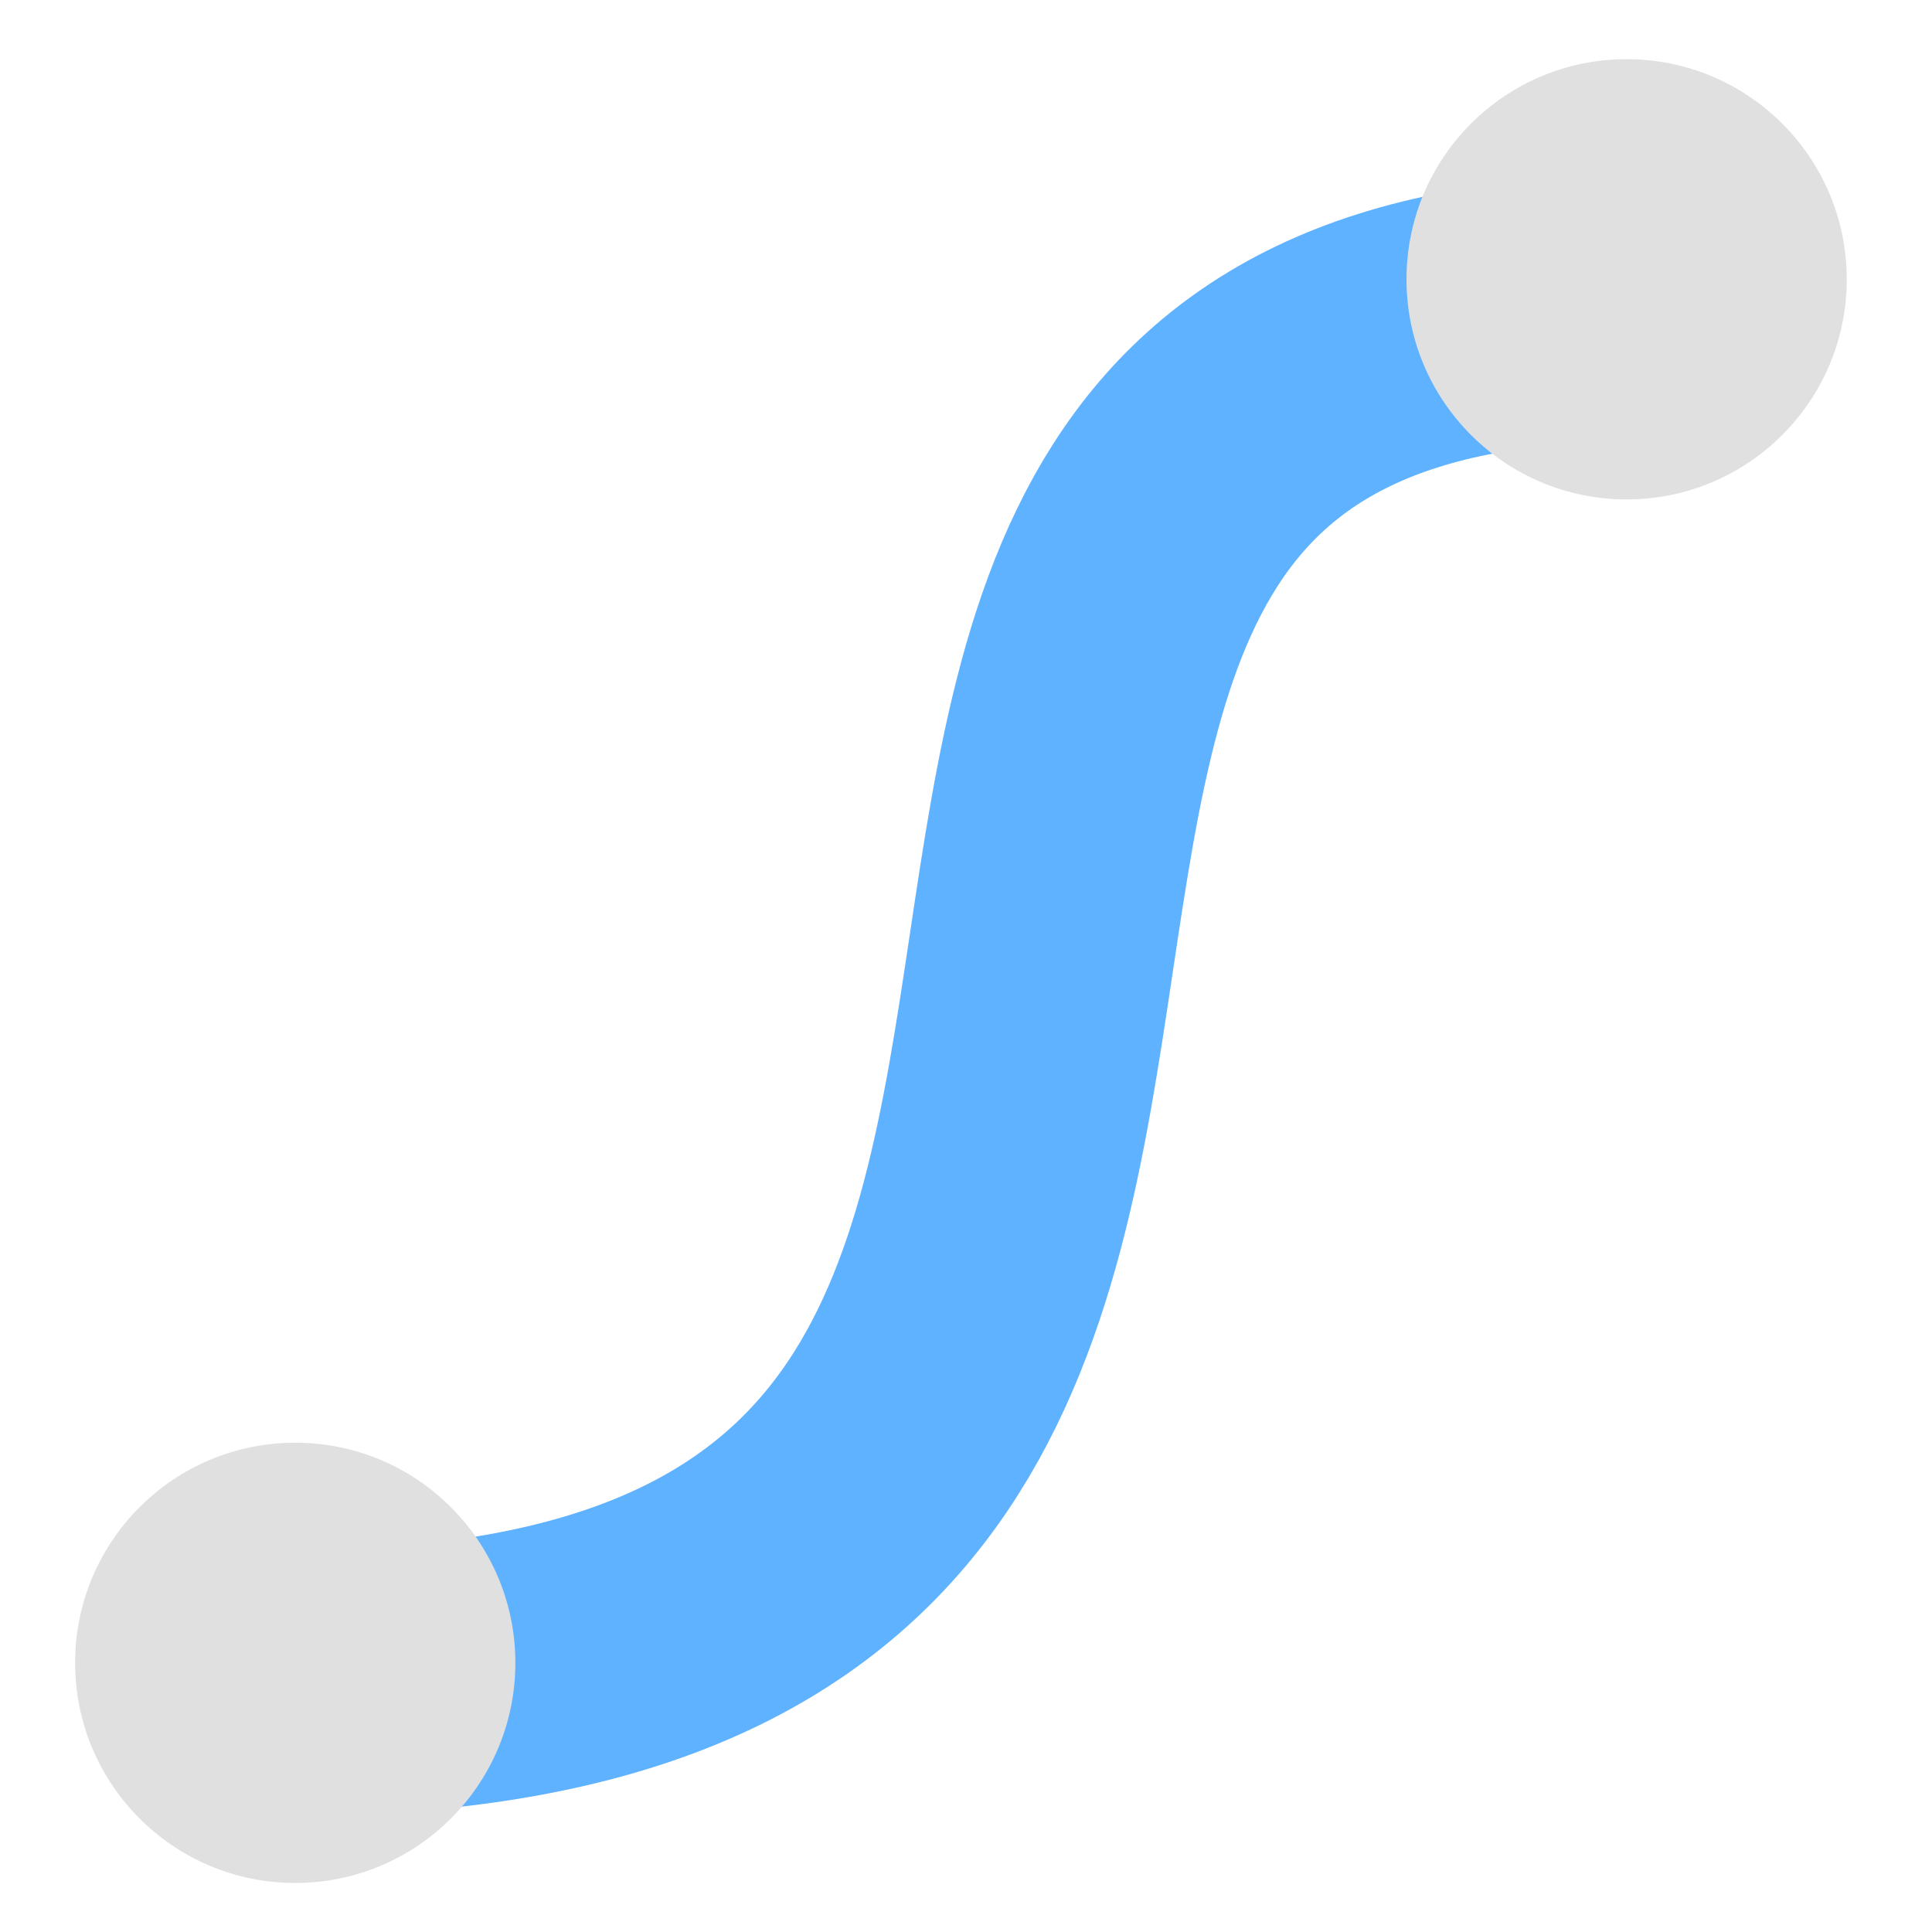
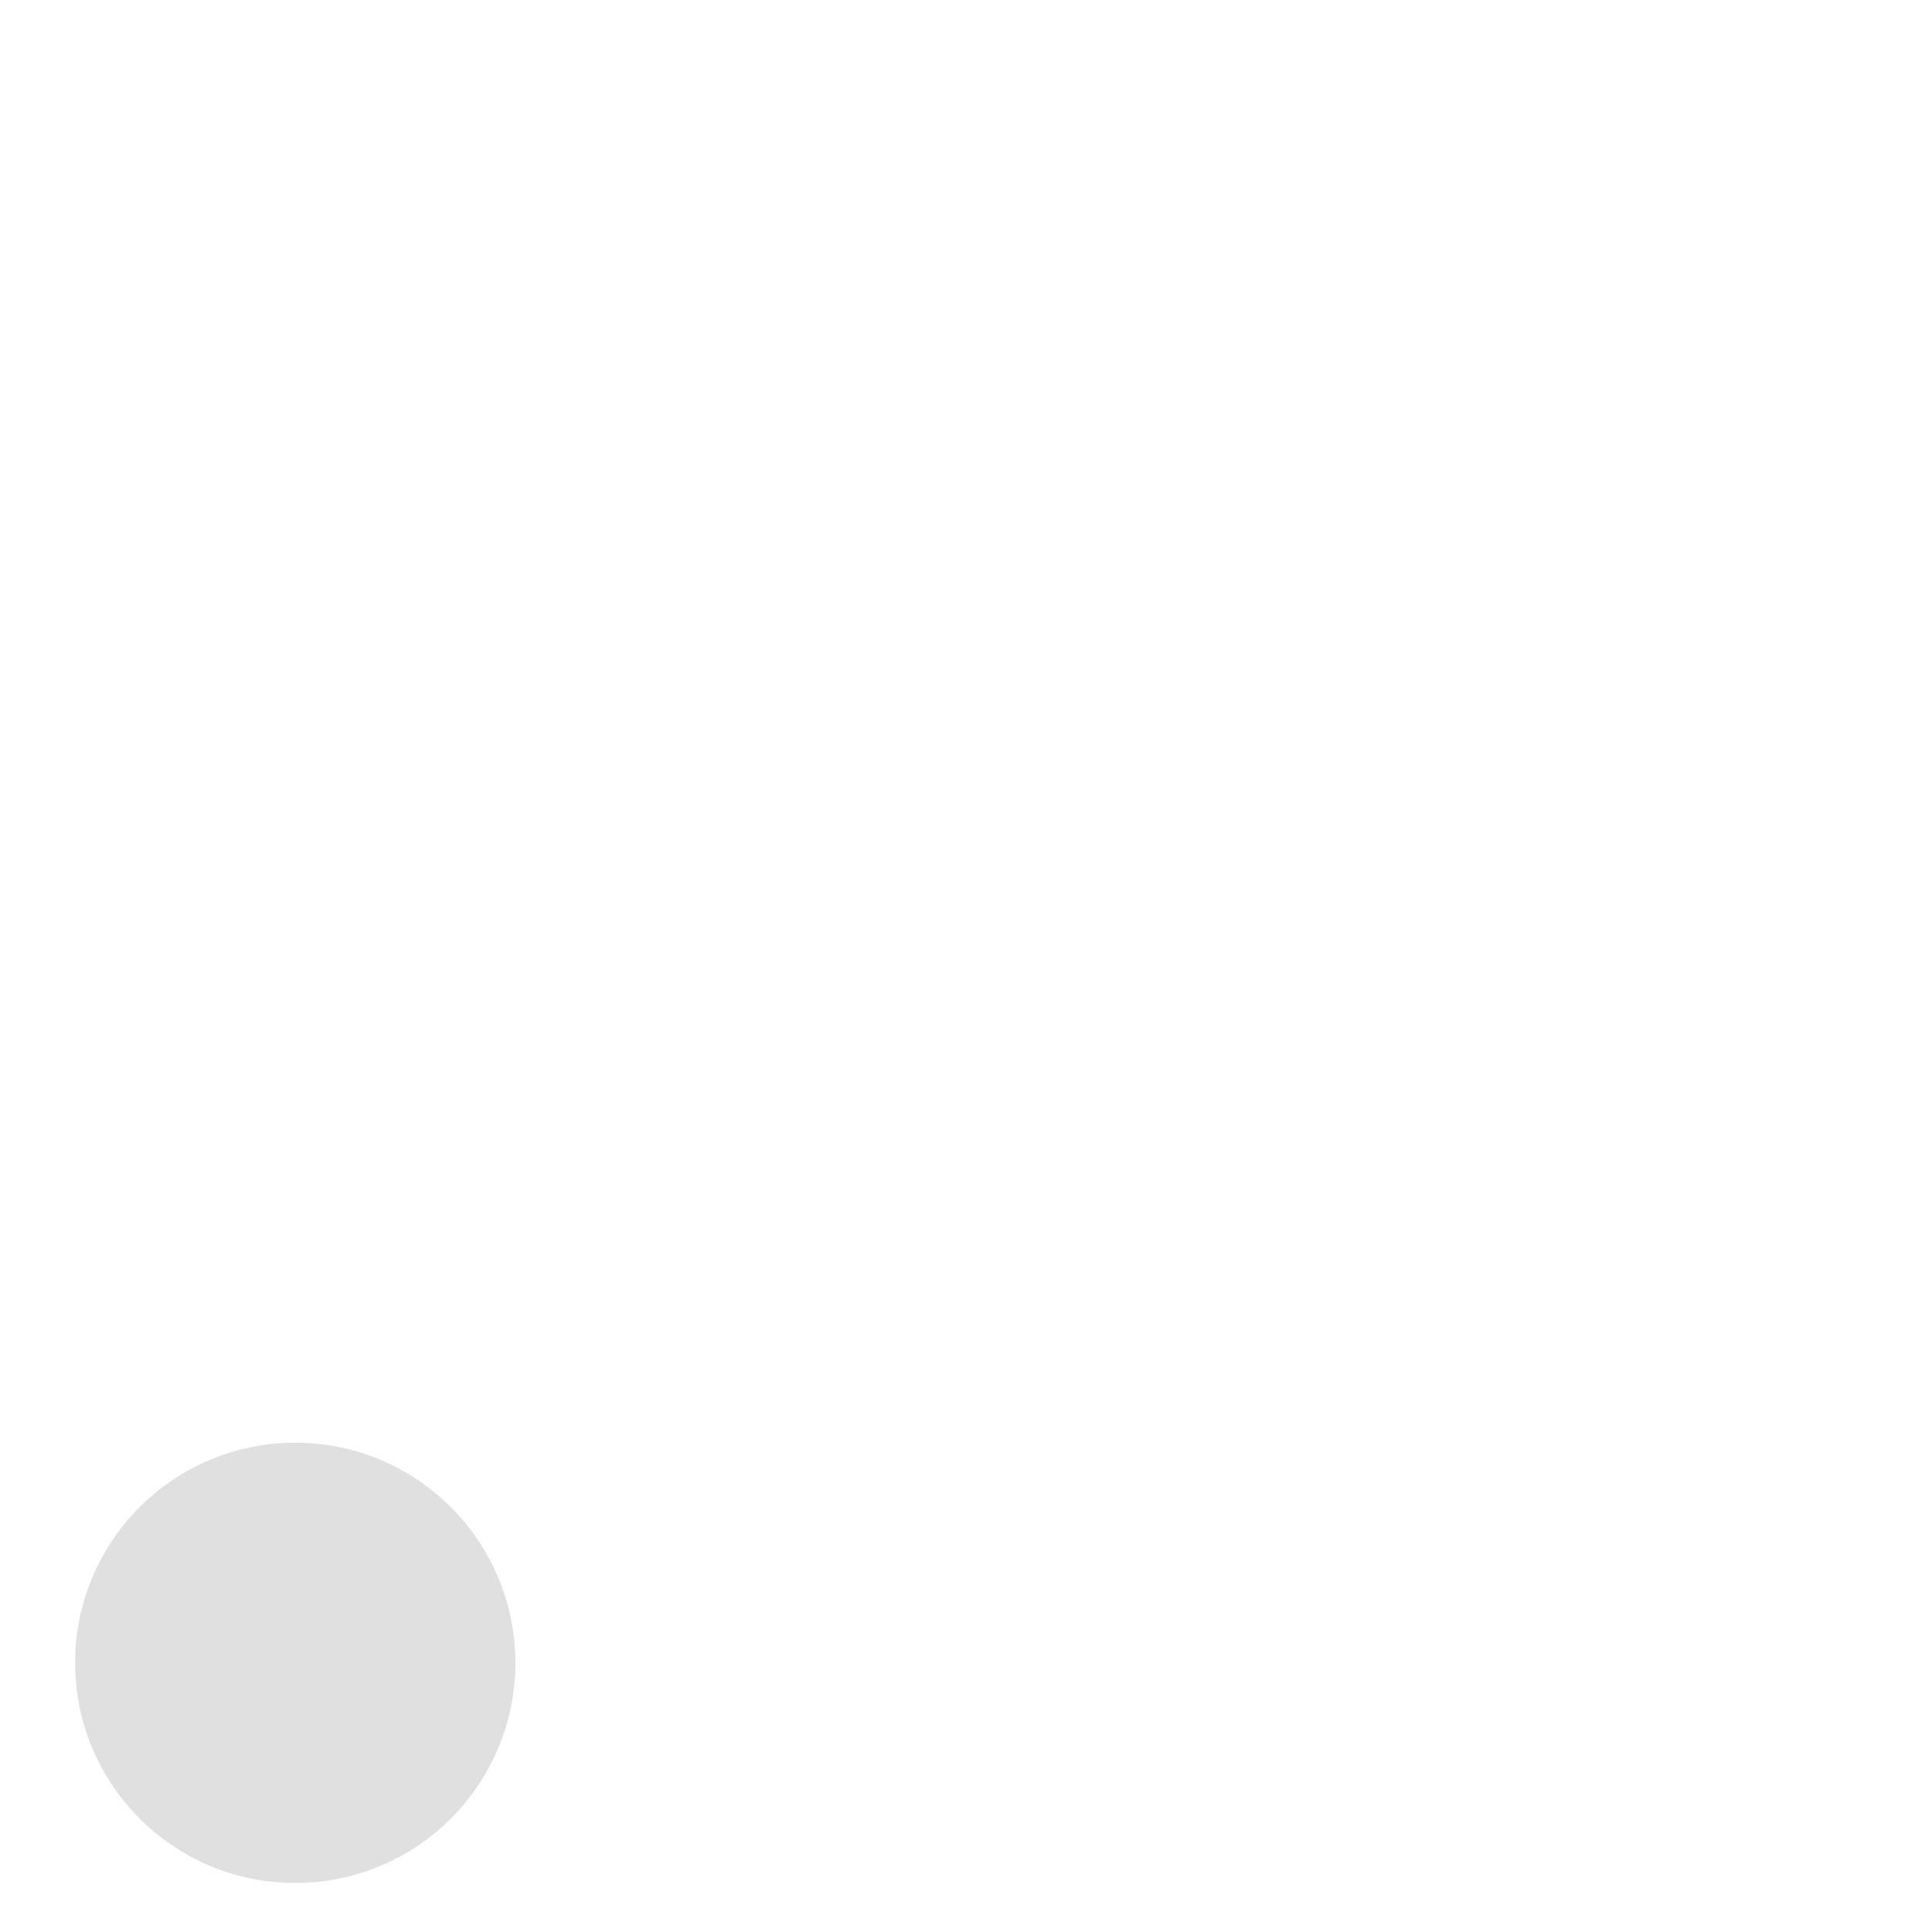
<svg xmlns="http://www.w3.org/2000/svg" height="16" viewBox="0 0 16 16" width="16">
  <g transform="translate(0 -1036.4)">
-     <path d="m1.476 1050.306c11.649.719 3.11-11.498 12.233-11.348" fill="none" stroke="#5fb2ff" stroke-miterlimit="4.9" stroke-width="2.2" />
    <g fill="#e0e0e0">
-       <circle cx="13.471" cy="1038.713" r="1.823" />
      <circle cx="2.445" cy="1050.171" r="1.823" />
    </g>
  </g>
</svg>